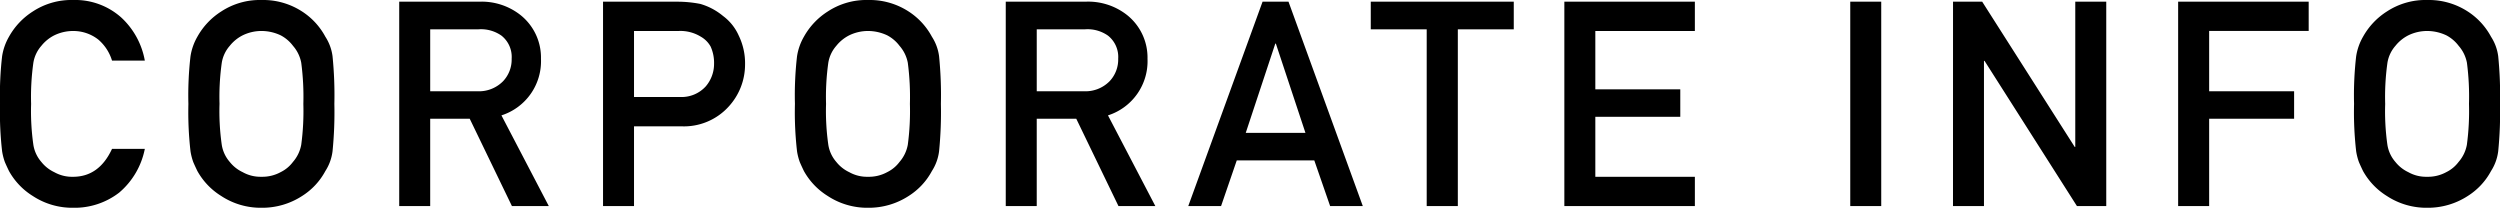
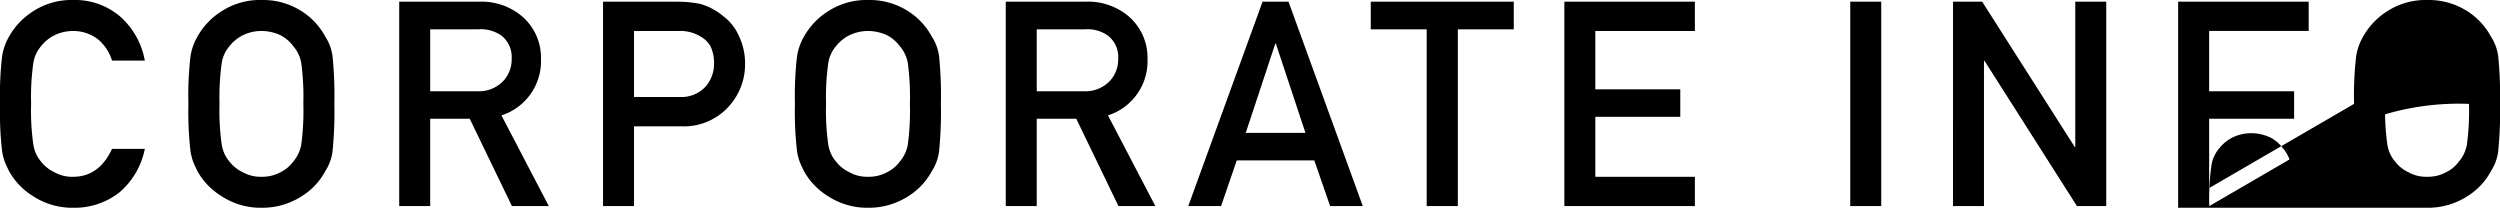
<svg xmlns="http://www.w3.org/2000/svg" width="348.289" height="28.945" viewBox="0 0 348.289 28.945">
-   <path id="ttl_corporateinfo" d="M17.637-7.969q-1.8,3.887-5.43,3.887A5.065,5.065,0,0,1,9.59-4.727a5.052,5.052,0,0,1-1.8-1.426,4.743,4.743,0,0,1-1.113-2.4,33.234,33.234,0,0,1-.312-5.684,34,34,0,0,1,.313-5.723,4.712,4.712,0,0,1,1.113-2.363,5.447,5.447,0,0,1,1.8-1.465,5.967,5.967,0,0,1,2.617-.605A5.641,5.641,0,0,1,15.723-23.2a6.265,6.265,0,0,1,1.914,2.93h4.57a10.743,10.743,0,0,0-3.281-6,9.646,9.646,0,0,0-6.719-2.441,9.79,9.79,0,0,0-5.605,1.6,9.833,9.833,0,0,0-3.32,3.516,7.864,7.864,0,0,0-.957,2.715,47.533,47.533,0,0,0-.293,6.641,47.627,47.627,0,0,0,.293,6.6,8.022,8.022,0,0,0,.391,1.523q.254.586.566,1.23A9.539,9.539,0,0,0,6.6-1.406,10.006,10.006,0,0,0,12.207.234a10.165,10.165,0,0,0,6.426-2.109,10.7,10.7,0,0,0,3.574-6.094Zm10.641-6.27a47.627,47.627,0,0,0,.293,6.6,8.022,8.022,0,0,0,.391,1.523q.254.586.566,1.23a9.539,9.539,0,0,0,3.32,3.477A10.006,10.006,0,0,0,38.453.234a10.173,10.173,0,0,0,5.664-1.641,9.286,9.286,0,0,0,3.242-3.477,6.584,6.584,0,0,0,1-2.754,54.887,54.887,0,0,0,.254-6.6,54.778,54.778,0,0,0-.254-6.641,6.537,6.537,0,0,0-1-2.715,9.572,9.572,0,0,0-3.242-3.516,9.955,9.955,0,0,0-5.664-1.6,9.79,9.79,0,0,0-5.605,1.6,9.833,9.833,0,0,0-3.32,3.516,7.864,7.864,0,0,0-.957,2.715A47.533,47.533,0,0,0,28.277-14.238Zm4.336,0a34,34,0,0,1,.313-5.723,4.712,4.712,0,0,1,1.113-2.363,5.447,5.447,0,0,1,1.8-1.465,5.967,5.967,0,0,1,2.617-.605,6.281,6.281,0,0,1,2.676.605,5.141,5.141,0,0,1,1.719,1.465A4.98,4.98,0,0,1,44-19.961a36.238,36.238,0,0,1,.293,5.723A35.417,35.417,0,0,1,44-8.555a5,5,0,0,1-1.152,2.4,4.769,4.769,0,0,1-1.719,1.426,5.321,5.321,0,0,1-2.676.645,5.065,5.065,0,0,1-2.617-.645,5.052,5.052,0,0,1-1.8-1.426,4.743,4.743,0,0,1-1.113-2.4A33.234,33.234,0,0,1,32.613-14.238ZM61.965-24.629h6.758a4.951,4.951,0,0,1,3.164.879,3.783,3.783,0,0,1,1.426,3.223A4.394,4.394,0,0,1,72.121-17.4,4.709,4.709,0,0,1,68.488-16H61.965ZM57.648,0h4.316V-12.168h5.508L73.352,0h5.137l-6.6-12.637a7.924,7.924,0,0,0,5.508-7.891A7.573,7.573,0,0,0,74.563-26.6a8.748,8.748,0,0,0-5.8-1.875H57.648ZM90.359-24.395h6.23a5.416,5.416,0,0,1,3.086.8,3.587,3.587,0,0,1,1.367,1.387,5.526,5.526,0,0,1,.469,2.4,4.811,4.811,0,0,1-1.152,3.125A4.55,4.55,0,0,1,96.746-15.2H90.359ZM86.043,0h4.316V-11.113h6.563a8.42,8.42,0,0,0,6.68-2.812,8.645,8.645,0,0,0,2.227-5.762,8.817,8.817,0,0,0-.879-4.062,6.845,6.845,0,0,0-2.187-2.734,8.723,8.723,0,0,0-3.164-1.68,16.5,16.5,0,0,0-3.242-.312H86.043Zm26.734-14.238a47.627,47.627,0,0,0,.293,6.6,8.022,8.022,0,0,0,.391,1.523q.254.586.566,1.23a9.539,9.539,0,0,0,3.32,3.477A10.006,10.006,0,0,0,122.953.234a10.173,10.173,0,0,0,5.664-1.641,9.286,9.286,0,0,0,3.242-3.477,6.585,6.585,0,0,0,1-2.754,54.888,54.888,0,0,0,.254-6.6,54.779,54.779,0,0,0-.254-6.641,6.538,6.538,0,0,0-1-2.715,9.573,9.573,0,0,0-3.242-3.516,9.955,9.955,0,0,0-5.664-1.6,9.79,9.79,0,0,0-5.605,1.6,9.833,9.833,0,0,0-3.32,3.516,7.864,7.864,0,0,0-.957,2.715A47.533,47.533,0,0,0,112.777-14.238Zm4.336,0a34,34,0,0,1,.313-5.723,4.712,4.712,0,0,1,1.113-2.363,5.447,5.447,0,0,1,1.8-1.465,5.967,5.967,0,0,1,2.617-.605,6.281,6.281,0,0,1,2.676.605,5.141,5.141,0,0,1,1.719,1.465,4.98,4.98,0,0,1,1.152,2.363,36.238,36.238,0,0,1,.293,5.723,35.417,35.417,0,0,1-.293,5.684,5,5,0,0,1-1.152,2.4,4.769,4.769,0,0,1-1.719,1.426,5.321,5.321,0,0,1-2.676.645,5.065,5.065,0,0,1-2.617-.645,5.052,5.052,0,0,1-1.8-1.426,4.743,4.743,0,0,1-1.113-2.4A33.234,33.234,0,0,1,117.113-14.238Zm29.352-10.391h6.758a4.951,4.951,0,0,1,3.164.879,3.783,3.783,0,0,1,1.426,3.223,4.394,4.394,0,0,1-1.191,3.125A4.709,4.709,0,0,1,152.988-16h-6.523ZM142.148,0h4.316V-12.168h5.508L157.852,0h5.137l-6.6-12.637a7.923,7.923,0,0,0,5.508-7.891,7.573,7.573,0,0,0-2.832-6.074,8.748,8.748,0,0,0-5.8-1.875H142.148Zm33.434-10.2L179.7-22.637h.078L183.9-10.2ZM187.34,0h4.551L181.539-28.477h-3.613L167.574,0h4.57l2.188-6.367h10.8Zm13.453,0h4.336V-24.629h7.793v-3.848H193v3.848h7.793Zm19.176,0h18.184V-4.082H224.285v-8.359h11.836V-16.27H224.285v-8.125h13.867v-4.082H219.969ZM259.8,0h4.316V-28.477H259.8Zm14.313,0h4.316V-20.234h.078L291.383,0h4.082V-28.477h-4.316V-8.242h-.078L278.18-28.477h-4.062ZM305.48,0H309.8V-12.168h11.836V-16H309.8v-8.4h13.867v-4.082H305.48Zm24.508-14.238a47.627,47.627,0,0,0,.293,6.6,8.021,8.021,0,0,0,.391,1.523q.254.586.566,1.23a9.538,9.538,0,0,0,3.32,3.477A10.006,10.006,0,0,0,340.164.234a10.173,10.173,0,0,0,5.664-1.641,9.286,9.286,0,0,0,3.242-3.477,6.584,6.584,0,0,0,1-2.754,54.885,54.885,0,0,0,.254-6.6,54.775,54.775,0,0,0-.254-6.641,6.537,6.537,0,0,0-1-2.715,9.572,9.572,0,0,0-3.242-3.516,9.955,9.955,0,0,0-5.664-1.6,9.79,9.79,0,0,0-5.605,1.6,9.833,9.833,0,0,0-3.32,3.516,7.864,7.864,0,0,0-.957,2.715A47.533,47.533,0,0,0,329.988-14.238Zm4.336,0a34,34,0,0,1,.313-5.723,4.712,4.712,0,0,1,1.113-2.363,5.447,5.447,0,0,1,1.8-1.465,5.967,5.967,0,0,1,2.617-.605,6.281,6.281,0,0,1,2.676.605,5.141,5.141,0,0,1,1.719,1.465,4.98,4.98,0,0,1,1.152,2.363A36.238,36.238,0,0,1,346-14.238a35.417,35.417,0,0,1-.293,5.684,5,5,0,0,1-1.152,2.4,4.769,4.769,0,0,1-1.719,1.426,5.321,5.321,0,0,1-2.676.645,5.065,5.065,0,0,1-2.617-.645,5.052,5.052,0,0,1-1.8-1.426,4.743,4.743,0,0,1-1.113-2.4A33.233,33.233,0,0,1,334.324-14.238Z" transform="translate(-2.031 28.711)" />
+   <path id="ttl_corporateinfo" d="M17.637-7.969q-1.8,3.887-5.43,3.887A5.065,5.065,0,0,1,9.59-4.727a5.052,5.052,0,0,1-1.8-1.426,4.743,4.743,0,0,1-1.113-2.4,33.234,33.234,0,0,1-.312-5.684,34,34,0,0,1,.313-5.723,4.712,4.712,0,0,1,1.113-2.363,5.447,5.447,0,0,1,1.8-1.465,5.967,5.967,0,0,1,2.617-.605A5.641,5.641,0,0,1,15.723-23.2a6.265,6.265,0,0,1,1.914,2.93h4.57a10.743,10.743,0,0,0-3.281-6,9.646,9.646,0,0,0-6.719-2.441,9.79,9.79,0,0,0-5.605,1.6,9.833,9.833,0,0,0-3.32,3.516,7.864,7.864,0,0,0-.957,2.715,47.533,47.533,0,0,0-.293,6.641,47.627,47.627,0,0,0,.293,6.6,8.022,8.022,0,0,0,.391,1.523q.254.586.566,1.23A9.539,9.539,0,0,0,6.6-1.406,10.006,10.006,0,0,0,12.207.234a10.165,10.165,0,0,0,6.426-2.109,10.7,10.7,0,0,0,3.574-6.094Zm10.641-6.27a47.627,47.627,0,0,0,.293,6.6,8.022,8.022,0,0,0,.391,1.523q.254.586.566,1.23a9.539,9.539,0,0,0,3.32,3.477A10.006,10.006,0,0,0,38.453.234a10.173,10.173,0,0,0,5.664-1.641,9.286,9.286,0,0,0,3.242-3.477,6.584,6.584,0,0,0,1-2.754,54.887,54.887,0,0,0,.254-6.6,54.778,54.778,0,0,0-.254-6.641,6.537,6.537,0,0,0-1-2.715,9.572,9.572,0,0,0-3.242-3.516,9.955,9.955,0,0,0-5.664-1.6,9.79,9.79,0,0,0-5.605,1.6,9.833,9.833,0,0,0-3.32,3.516,7.864,7.864,0,0,0-.957,2.715A47.533,47.533,0,0,0,28.277-14.238Zm4.336,0a34,34,0,0,1,.313-5.723,4.712,4.712,0,0,1,1.113-2.363,5.447,5.447,0,0,1,1.8-1.465,5.967,5.967,0,0,1,2.617-.605,6.281,6.281,0,0,1,2.676.605,5.141,5.141,0,0,1,1.719,1.465A4.98,4.98,0,0,1,44-19.961a36.238,36.238,0,0,1,.293,5.723A35.417,35.417,0,0,1,44-8.555a5,5,0,0,1-1.152,2.4,4.769,4.769,0,0,1-1.719,1.426,5.321,5.321,0,0,1-2.676.645,5.065,5.065,0,0,1-2.617-.645,5.052,5.052,0,0,1-1.8-1.426,4.743,4.743,0,0,1-1.113-2.4A33.234,33.234,0,0,1,32.613-14.238ZM61.965-24.629h6.758a4.951,4.951,0,0,1,3.164.879,3.783,3.783,0,0,1,1.426,3.223A4.394,4.394,0,0,1,72.121-17.4,4.709,4.709,0,0,1,68.488-16H61.965ZM57.648,0h4.316V-12.168h5.508L73.352,0h5.137l-6.6-12.637a7.924,7.924,0,0,0,5.508-7.891A7.573,7.573,0,0,0,74.563-26.6a8.748,8.748,0,0,0-5.8-1.875H57.648ZM90.359-24.395h6.23a5.416,5.416,0,0,1,3.086.8,3.587,3.587,0,0,1,1.367,1.387,5.526,5.526,0,0,1,.469,2.4,4.811,4.811,0,0,1-1.152,3.125A4.55,4.55,0,0,1,96.746-15.2H90.359ZM86.043,0h4.316V-11.113h6.563a8.42,8.42,0,0,0,6.68-2.812,8.645,8.645,0,0,0,2.227-5.762,8.817,8.817,0,0,0-.879-4.062,6.845,6.845,0,0,0-2.187-2.734,8.723,8.723,0,0,0-3.164-1.68,16.5,16.5,0,0,0-3.242-.312H86.043Zm26.734-14.238a47.627,47.627,0,0,0,.293,6.6,8.022,8.022,0,0,0,.391,1.523q.254.586.566,1.23a9.539,9.539,0,0,0,3.32,3.477A10.006,10.006,0,0,0,122.953.234a10.173,10.173,0,0,0,5.664-1.641,9.286,9.286,0,0,0,3.242-3.477,6.585,6.585,0,0,0,1-2.754,54.888,54.888,0,0,0,.254-6.6,54.779,54.779,0,0,0-.254-6.641,6.538,6.538,0,0,0-1-2.715,9.573,9.573,0,0,0-3.242-3.516,9.955,9.955,0,0,0-5.664-1.6,9.79,9.79,0,0,0-5.605,1.6,9.833,9.833,0,0,0-3.32,3.516,7.864,7.864,0,0,0-.957,2.715A47.533,47.533,0,0,0,112.777-14.238Zm4.336,0a34,34,0,0,1,.313-5.723,4.712,4.712,0,0,1,1.113-2.363,5.447,5.447,0,0,1,1.8-1.465,5.967,5.967,0,0,1,2.617-.605,6.281,6.281,0,0,1,2.676.605,5.141,5.141,0,0,1,1.719,1.465,4.98,4.98,0,0,1,1.152,2.363,36.238,36.238,0,0,1,.293,5.723,35.417,35.417,0,0,1-.293,5.684,5,5,0,0,1-1.152,2.4,4.769,4.769,0,0,1-1.719,1.426,5.321,5.321,0,0,1-2.676.645,5.065,5.065,0,0,1-2.617-.645,5.052,5.052,0,0,1-1.8-1.426,4.743,4.743,0,0,1-1.113-2.4A33.234,33.234,0,0,1,117.113-14.238Zm29.352-10.391h6.758a4.951,4.951,0,0,1,3.164.879,3.783,3.783,0,0,1,1.426,3.223,4.394,4.394,0,0,1-1.191,3.125A4.709,4.709,0,0,1,152.988-16h-6.523ZM142.148,0h4.316V-12.168h5.508L157.852,0h5.137l-6.6-12.637a7.923,7.923,0,0,0,5.508-7.891,7.573,7.573,0,0,0-2.832-6.074,8.748,8.748,0,0,0-5.8-1.875H142.148Zm33.434-10.2L179.7-22.637h.078L183.9-10.2ZM187.34,0h4.551L181.539-28.477h-3.613L167.574,0h4.57l2.188-6.367h10.8Zm13.453,0h4.336V-24.629h7.793v-3.848H193v3.848h7.793Zm19.176,0h18.184V-4.082H224.285v-8.359h11.836V-16.27H224.285v-8.125h13.867v-4.082H219.969ZM259.8,0h4.316V-28.477H259.8Zm14.313,0h4.316V-20.234h.078L291.383,0h4.082V-28.477h-4.316V-8.242h-.078L278.18-28.477h-4.062ZM305.48,0H309.8V-12.168h11.836V-16H309.8v-8.4h13.867v-4.082H305.48Za47.627,47.627,0,0,0,.293,6.6,8.021,8.021,0,0,0,.391,1.523q.254.586.566,1.23a9.538,9.538,0,0,0,3.32,3.477A10.006,10.006,0,0,0,340.164.234a10.173,10.173,0,0,0,5.664-1.641,9.286,9.286,0,0,0,3.242-3.477,6.584,6.584,0,0,0,1-2.754,54.885,54.885,0,0,0,.254-6.6,54.775,54.775,0,0,0-.254-6.641,6.537,6.537,0,0,0-1-2.715,9.572,9.572,0,0,0-3.242-3.516,9.955,9.955,0,0,0-5.664-1.6,9.79,9.79,0,0,0-5.605,1.6,9.833,9.833,0,0,0-3.32,3.516,7.864,7.864,0,0,0-.957,2.715A47.533,47.533,0,0,0,329.988-14.238Zm4.336,0a34,34,0,0,1,.313-5.723,4.712,4.712,0,0,1,1.113-2.363,5.447,5.447,0,0,1,1.8-1.465,5.967,5.967,0,0,1,2.617-.605,6.281,6.281,0,0,1,2.676.605,5.141,5.141,0,0,1,1.719,1.465,4.98,4.98,0,0,1,1.152,2.363A36.238,36.238,0,0,1,346-14.238a35.417,35.417,0,0,1-.293,5.684,5,5,0,0,1-1.152,2.4,4.769,4.769,0,0,1-1.719,1.426,5.321,5.321,0,0,1-2.676.645,5.065,5.065,0,0,1-2.617-.645,5.052,5.052,0,0,1-1.8-1.426,4.743,4.743,0,0,1-1.113-2.4A33.233,33.233,0,0,1,334.324-14.238Z" transform="translate(-2.031 28.711)" />
</svg>